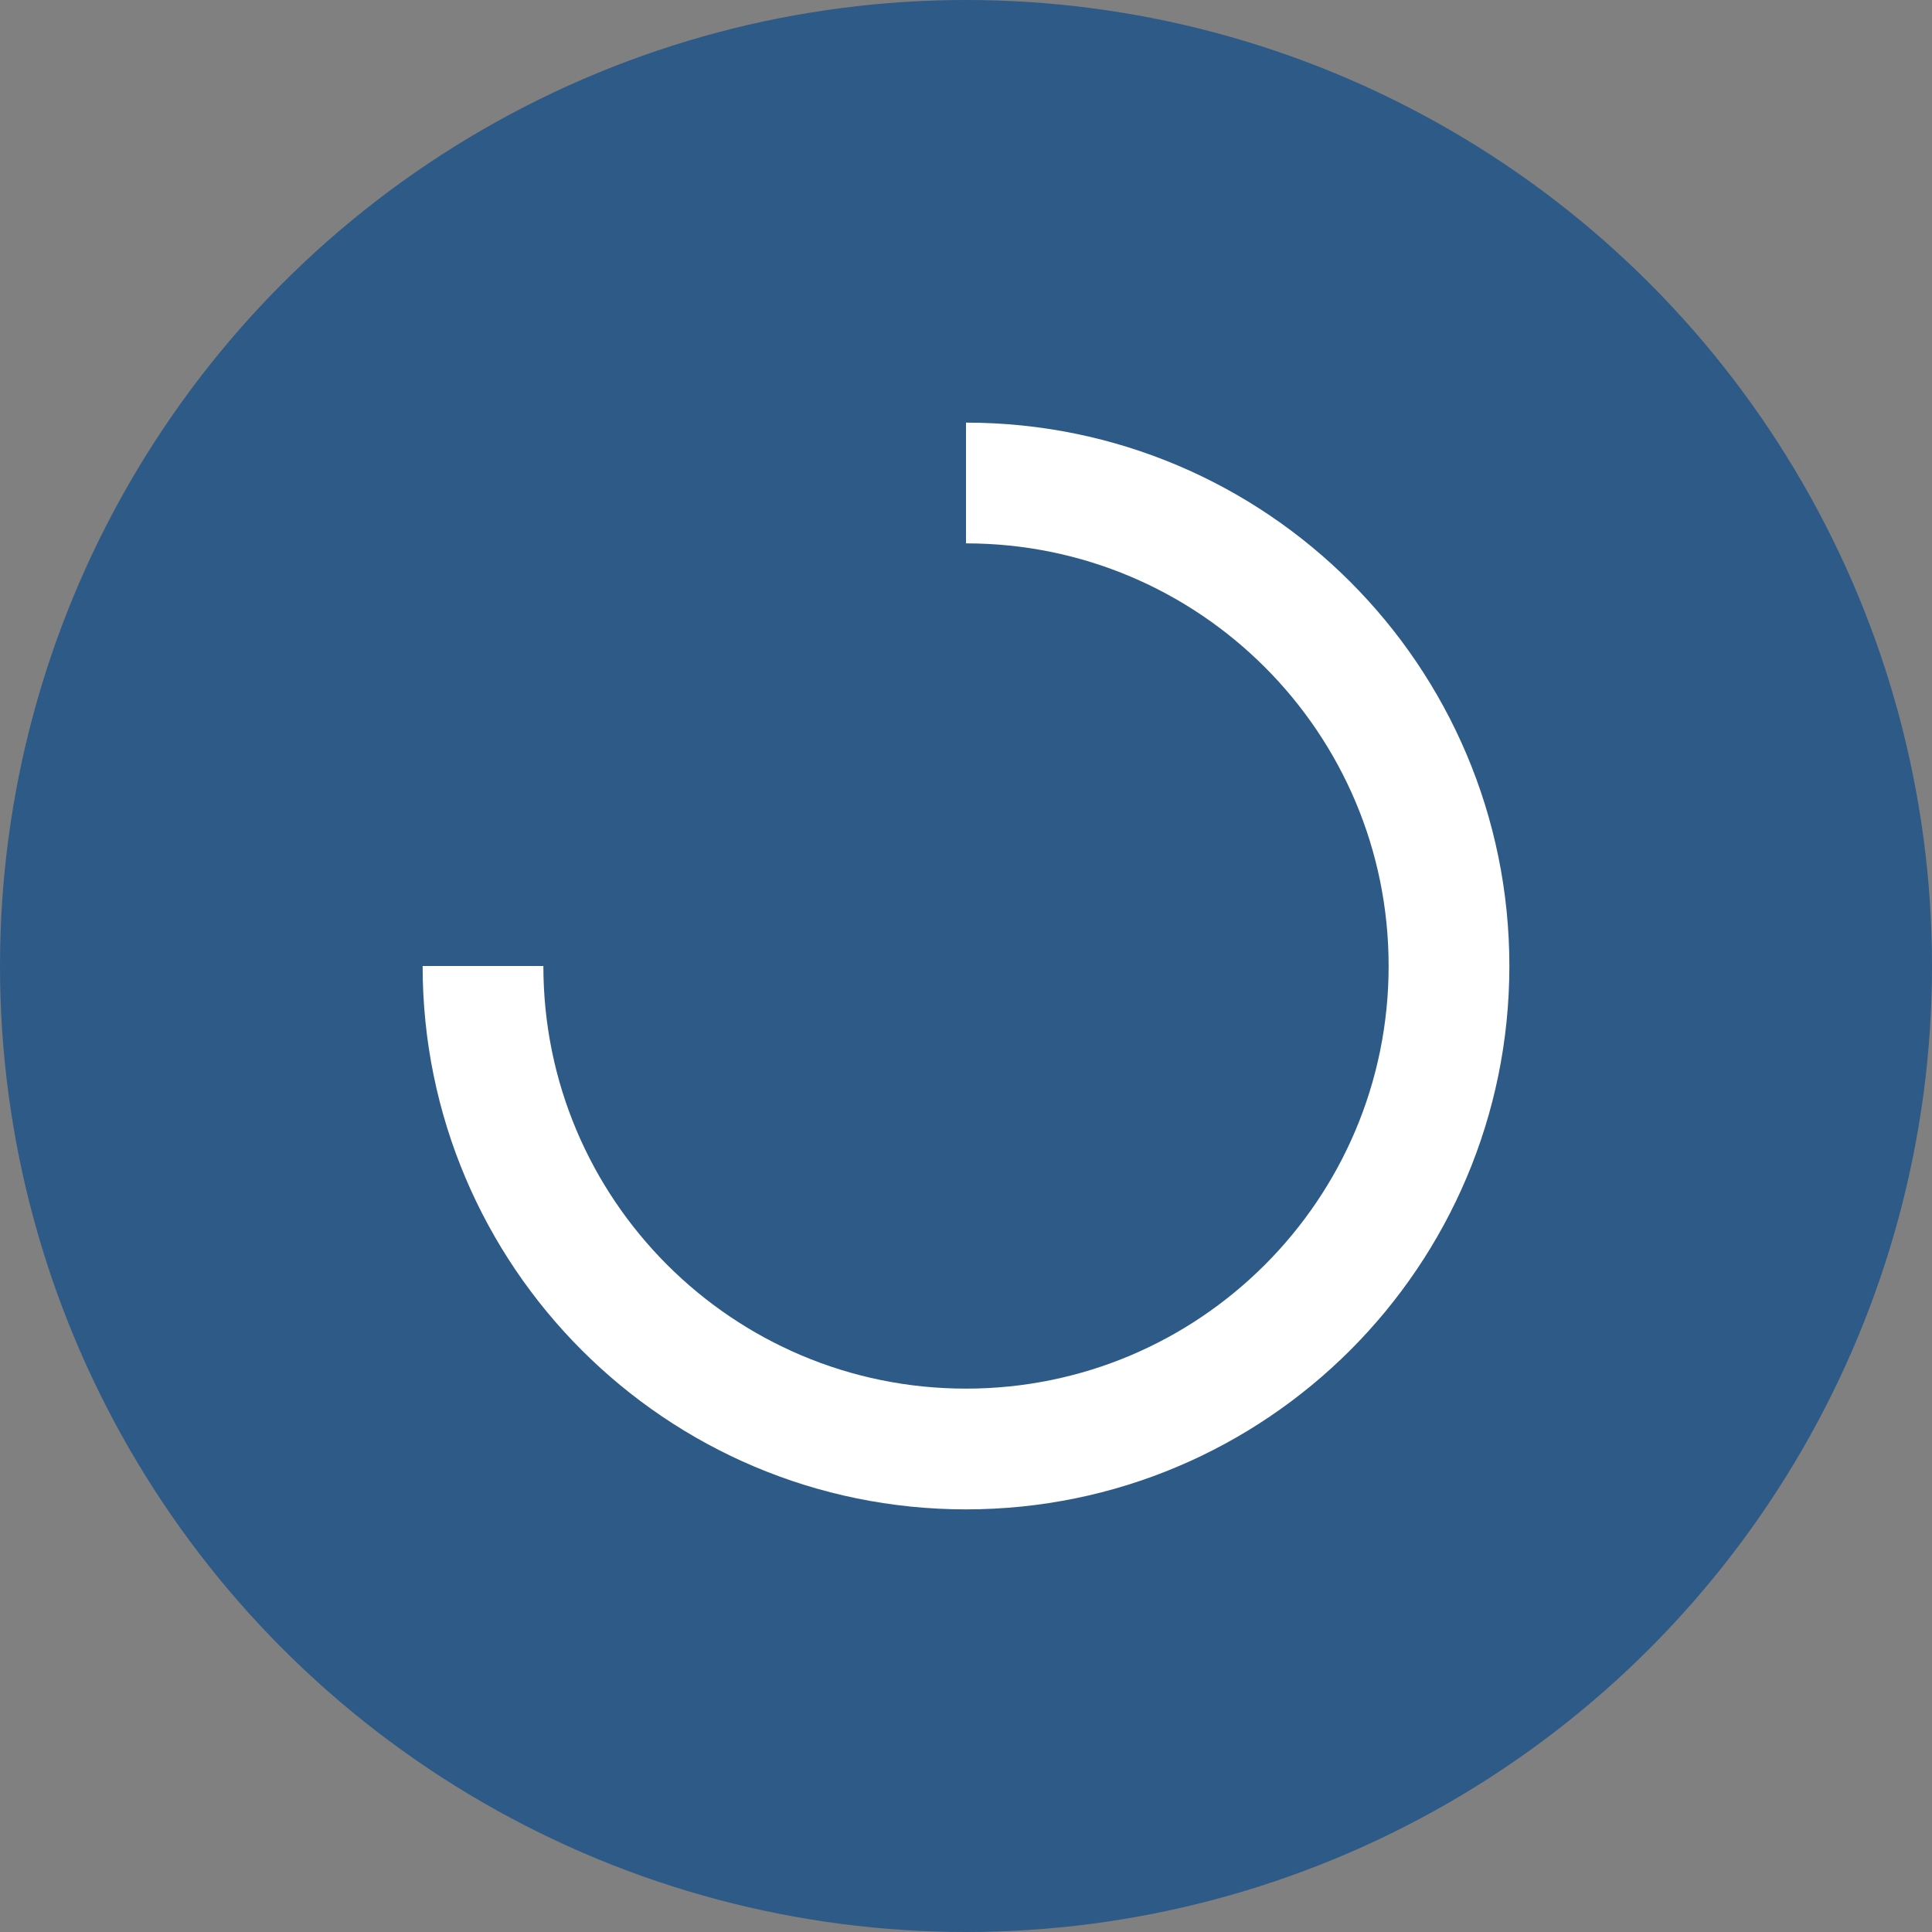
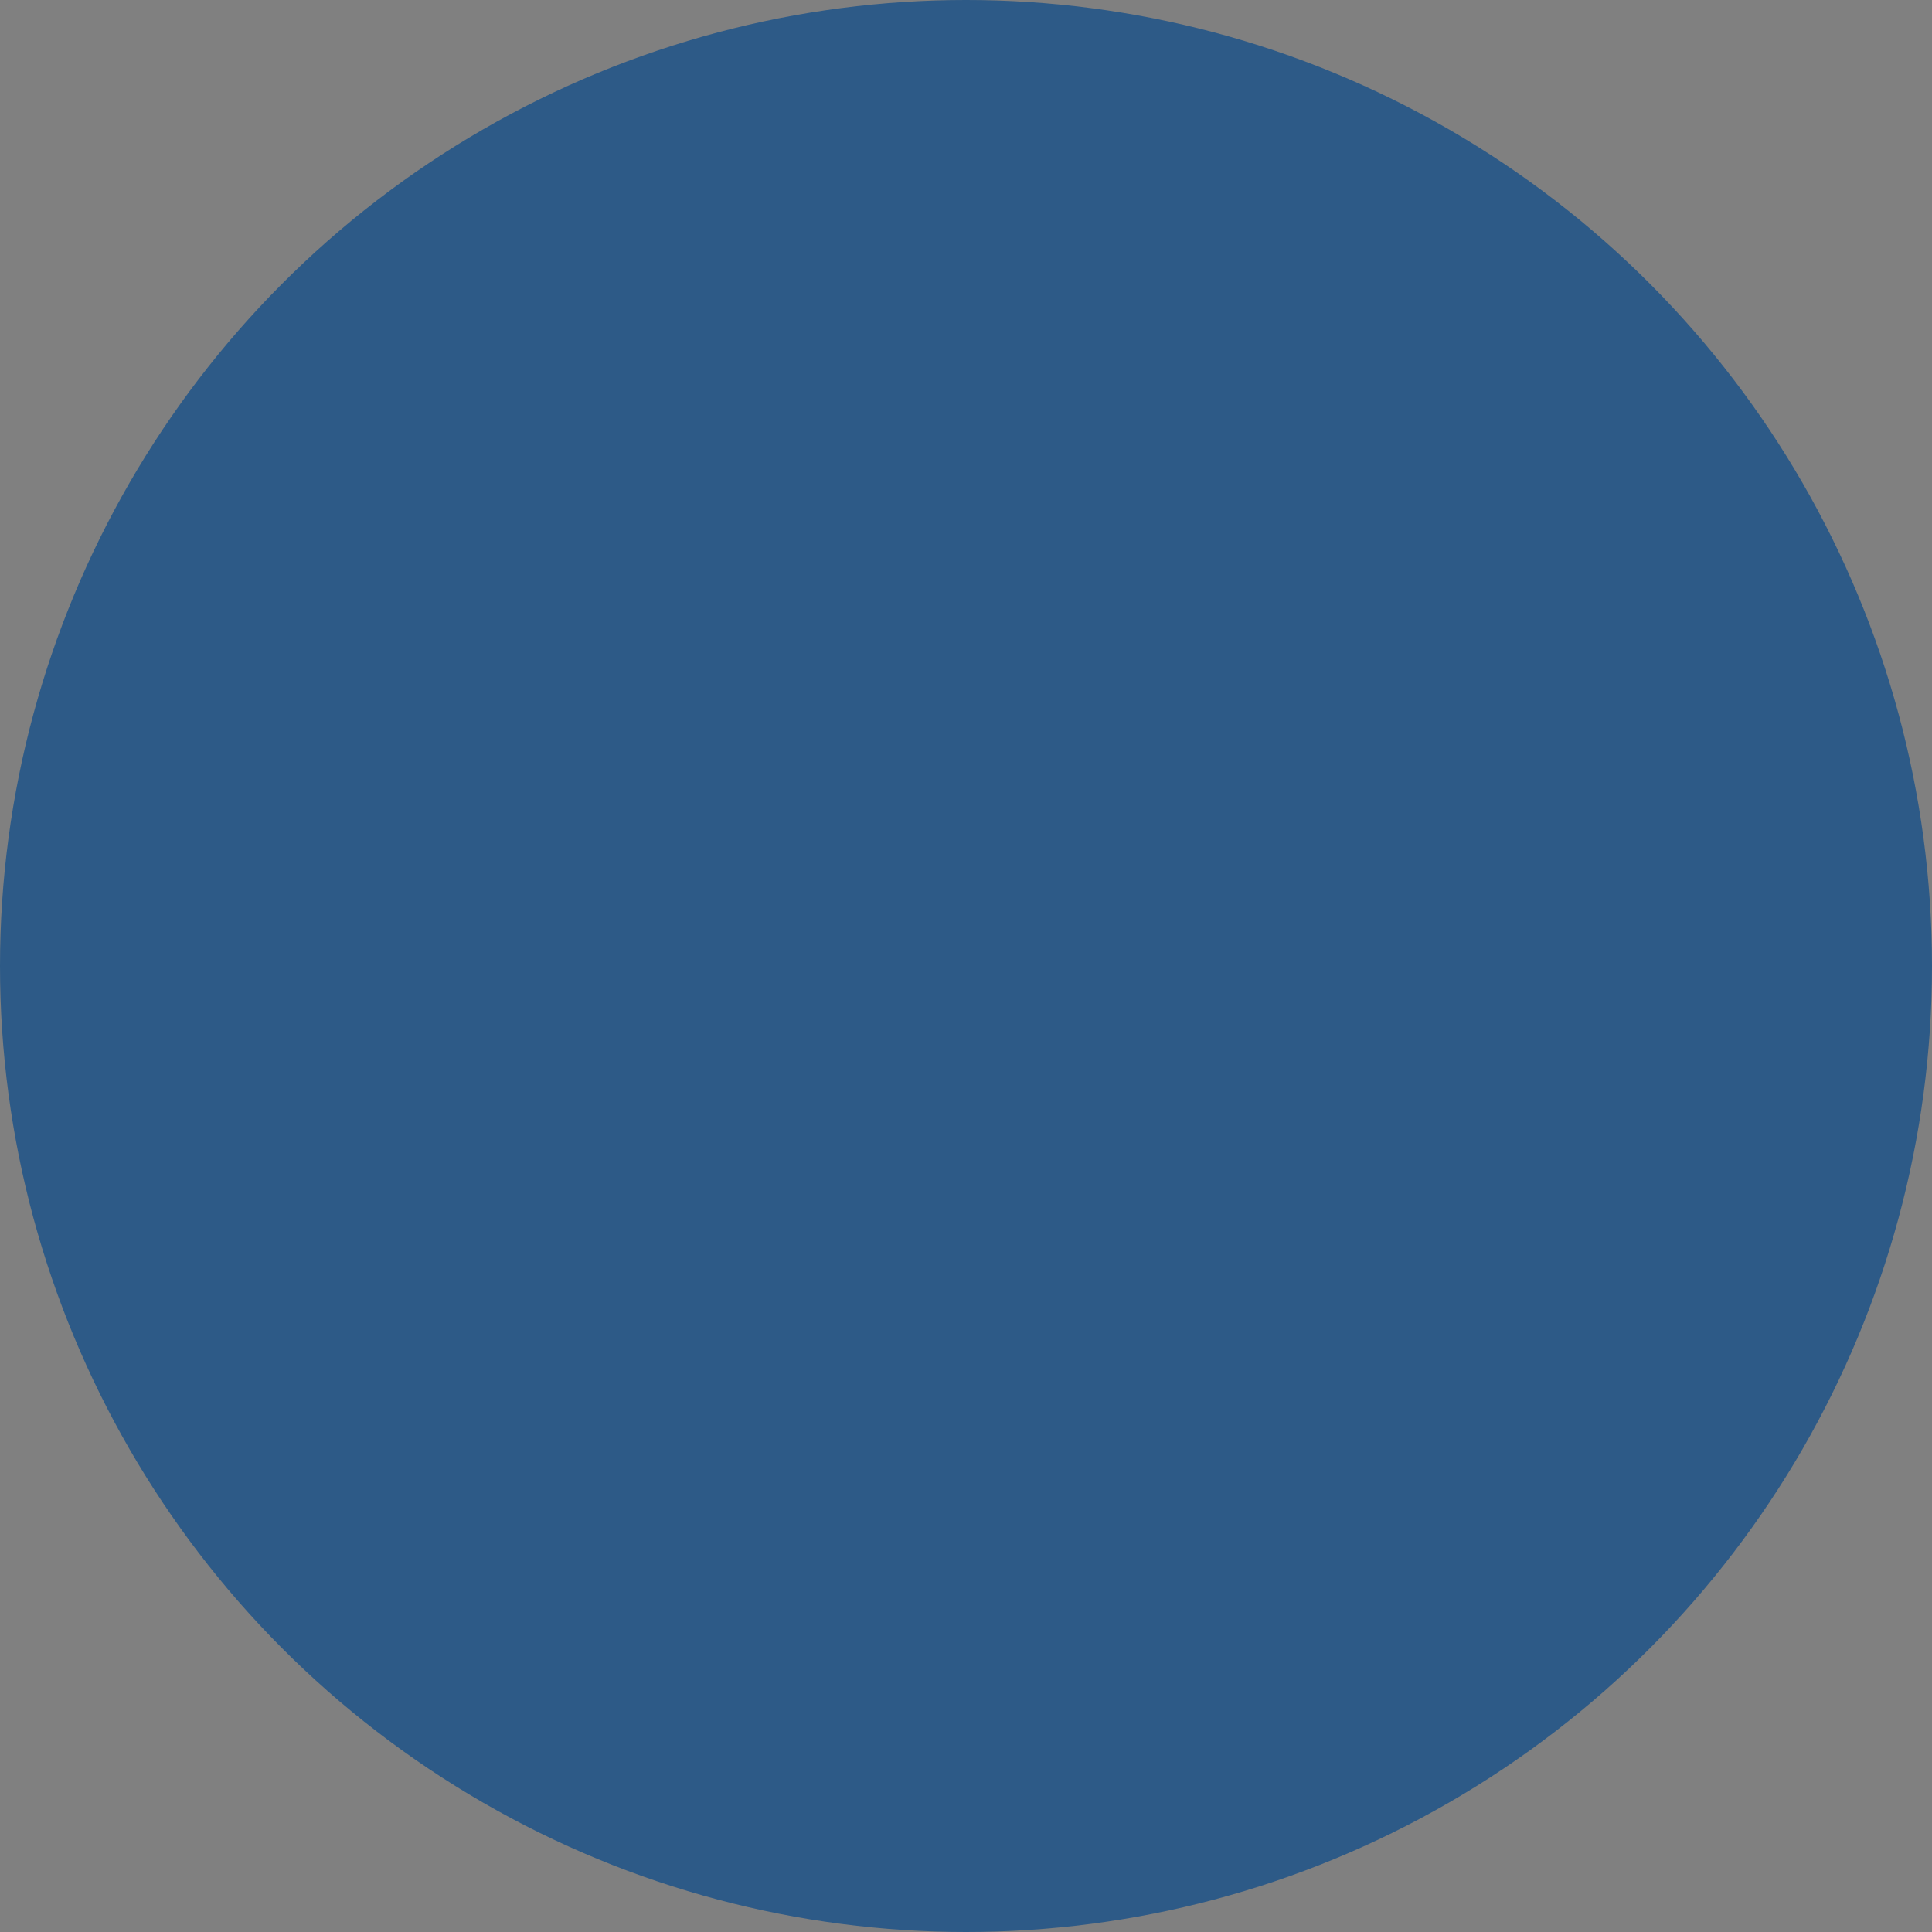
<svg xmlns="http://www.w3.org/2000/svg" width="32px" height="32px" viewBox="0 0 32 32" version="1.1">
  <rect x="0" y="0" width="32" height="32" fill="#808080" stroke="none" />
  <title>Ocean Favicon</title>
  <g id="Ocean-Favicon" stroke="none" stroke-width="1" fill="none" fill-rule="evenodd">
    <circle id="Background" fill="#2D5A87" cx="16" cy="16" r="16" />
-     <path d="M16,8 C20.418,8 24,11.582 24,16 C24,20.418 20.418,24 16,24 C11.582,24 8,20.418 8,16" id="Wave" stroke="#FFFFFF" stroke-width="2" />
  </g>
</svg>